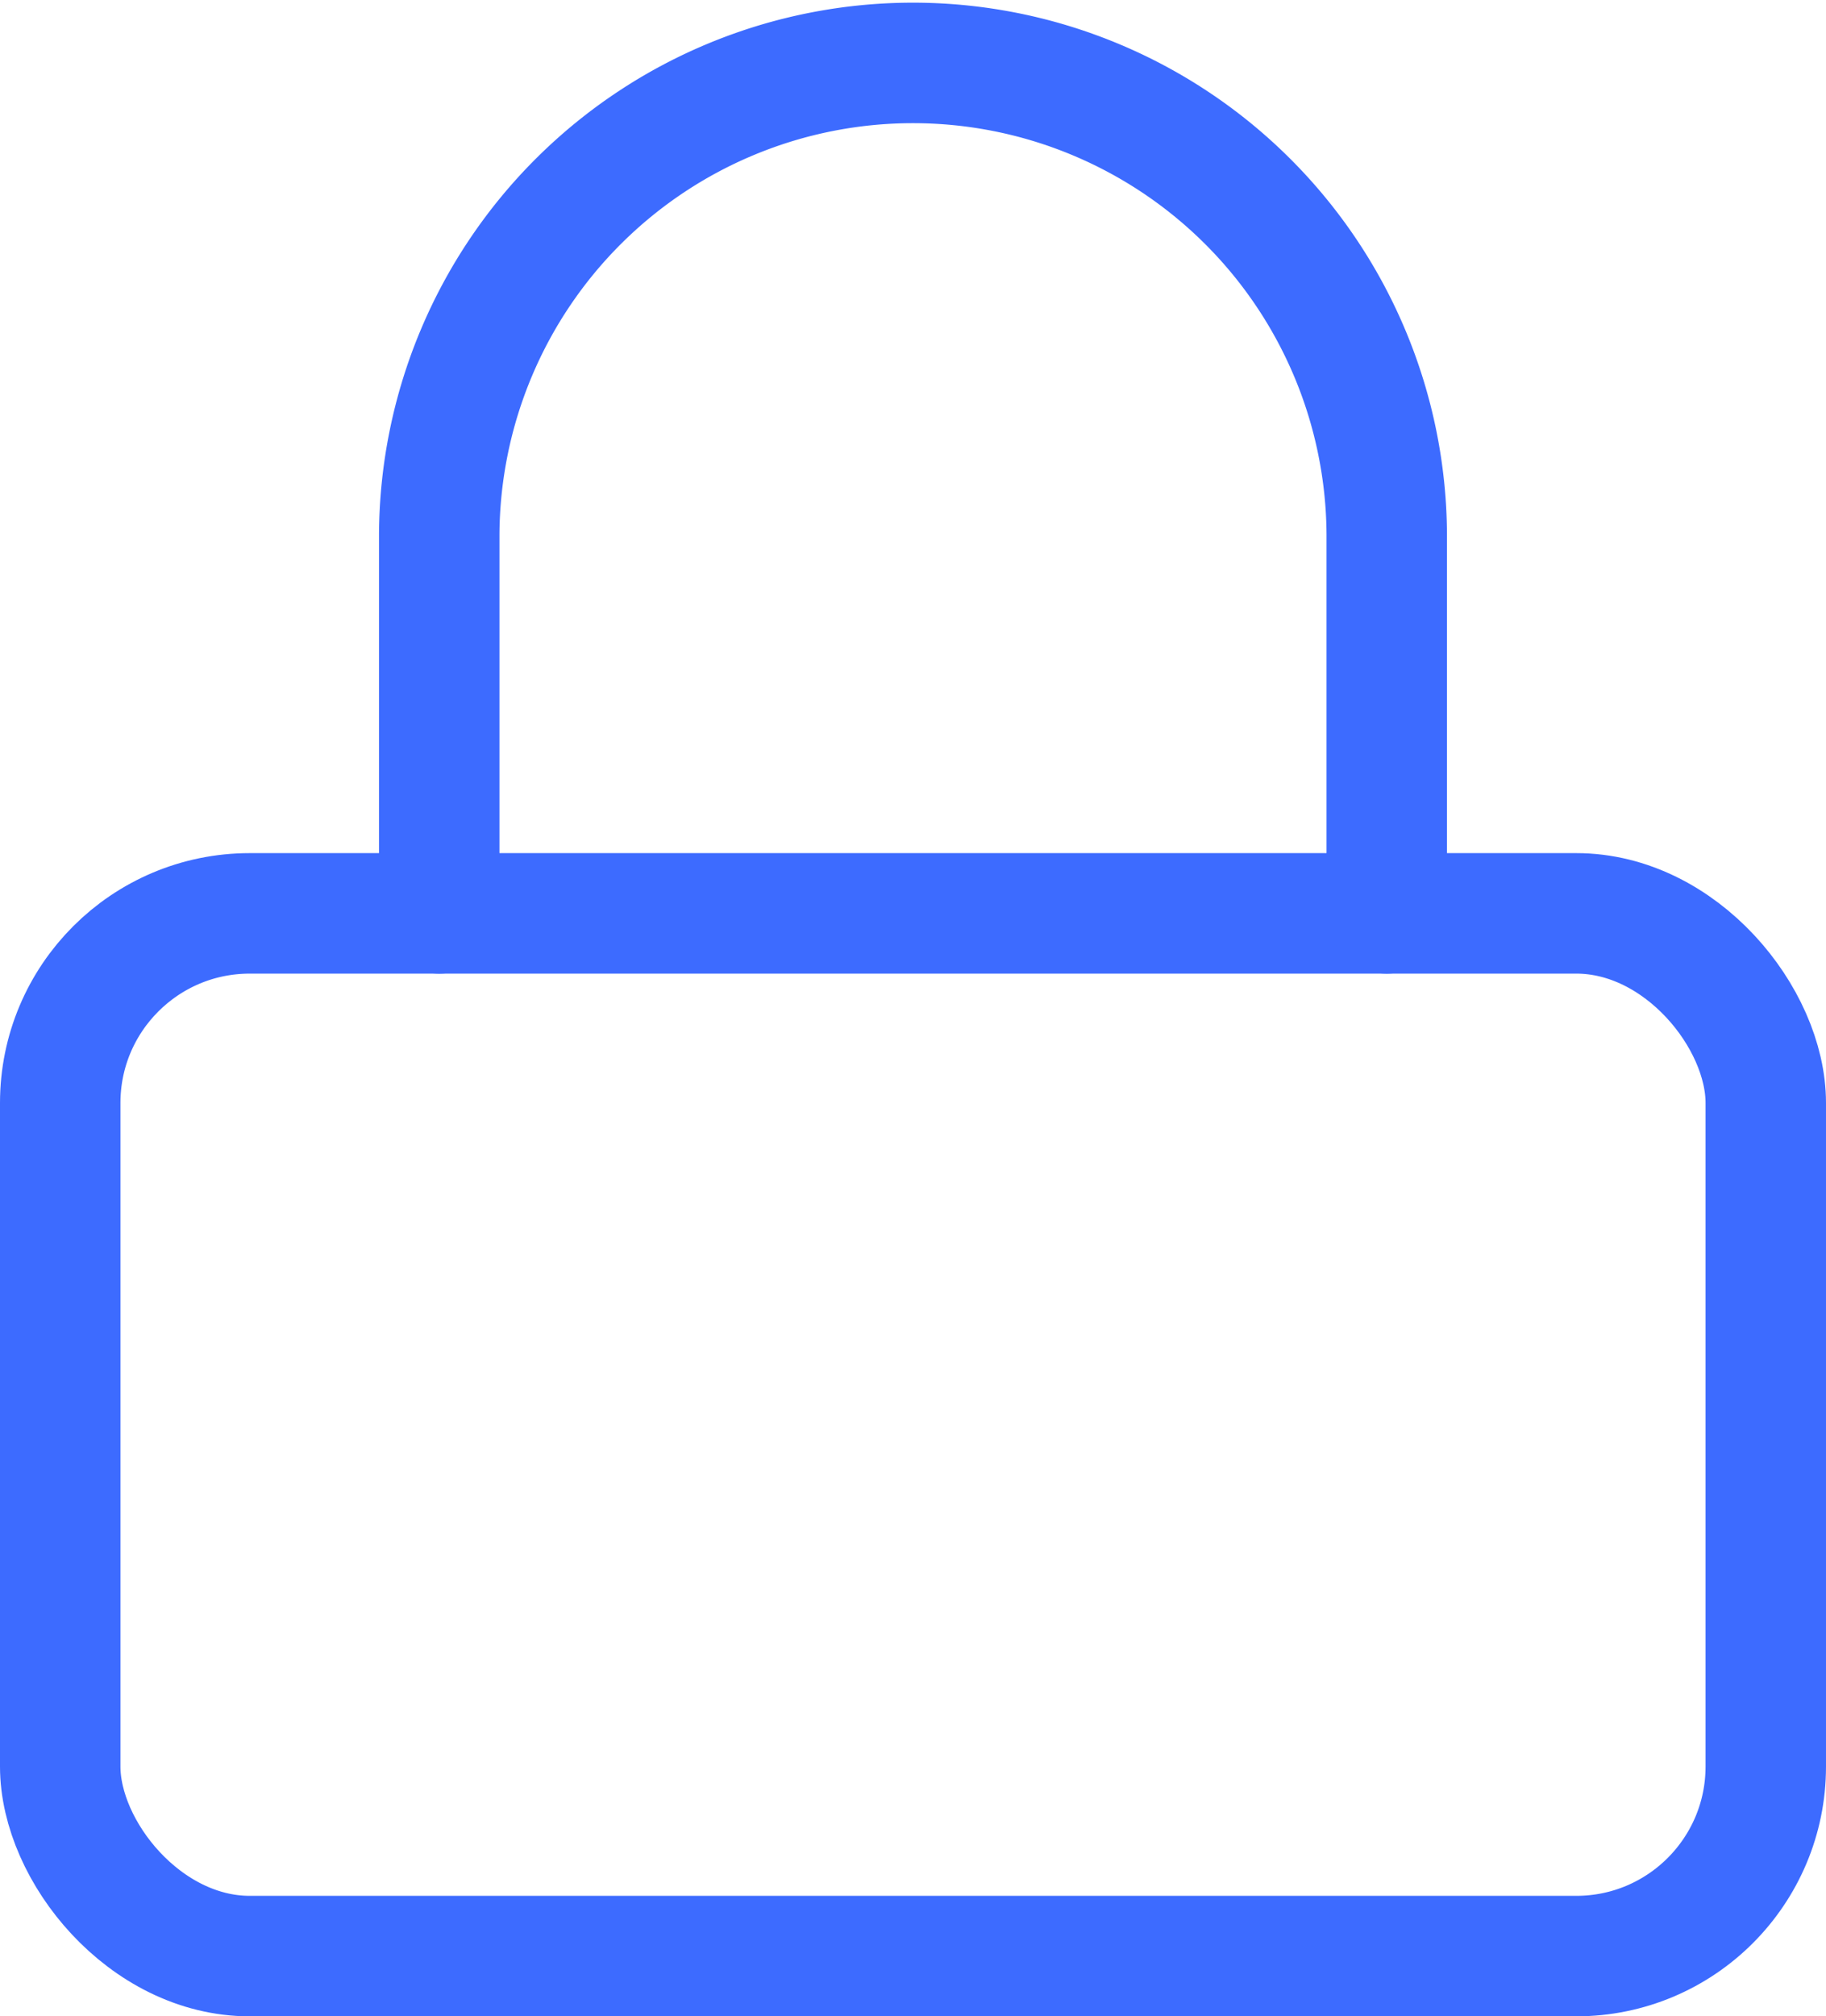
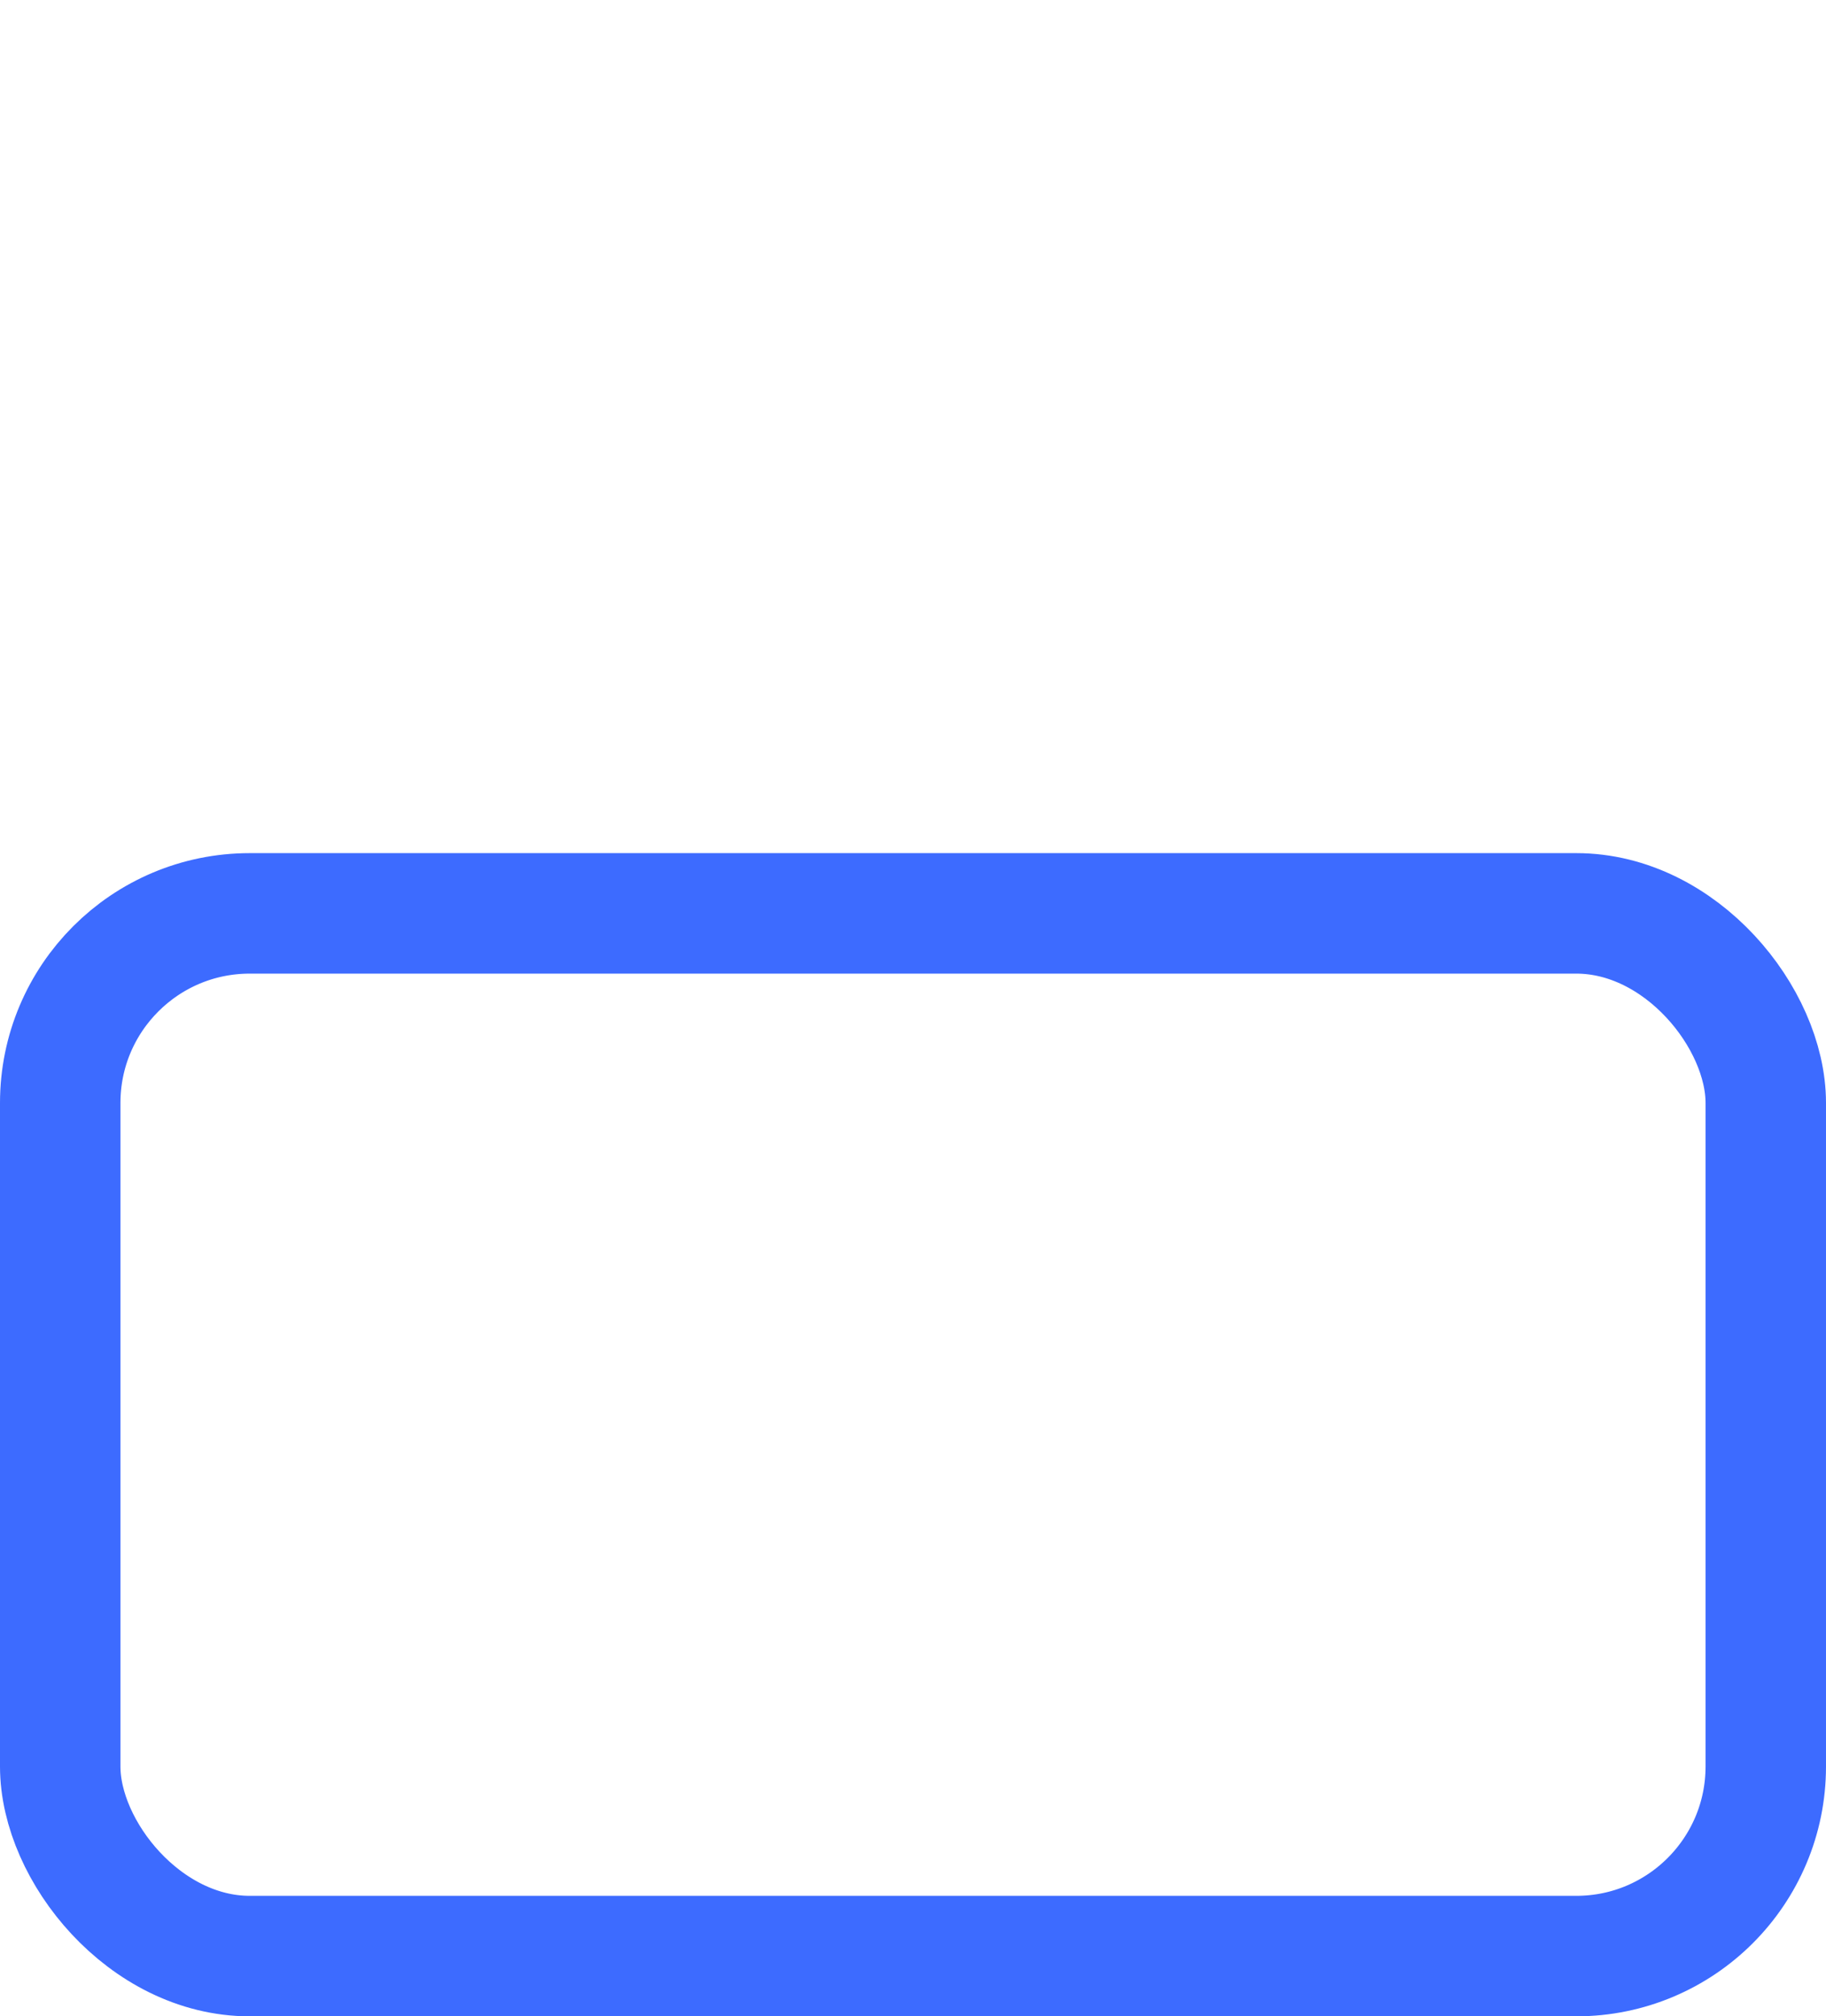
<svg xmlns="http://www.w3.org/2000/svg" viewBox="0 0 121.284 133.871">
  <g id="Layer_2" data-name="Layer 2">
    <g id="Layer_1-2" data-name="Layer 1">
      <rect x="4" y="60.642" width="113.284" height="69.229" rx="12.587" style="fill:none;stroke:#3d6bff;stroke-linecap:round;stroke-linejoin:round;stroke-width:8px" />
-       <path d="M29.174,60.642V35.468a31.468,31.468,0,0,1,62.935,0V60.642" style="fill:none;stroke:#3d6bff;stroke-linecap:round;stroke-linejoin:round;stroke-width:8px" />
    </g>
  </g>
</svg>